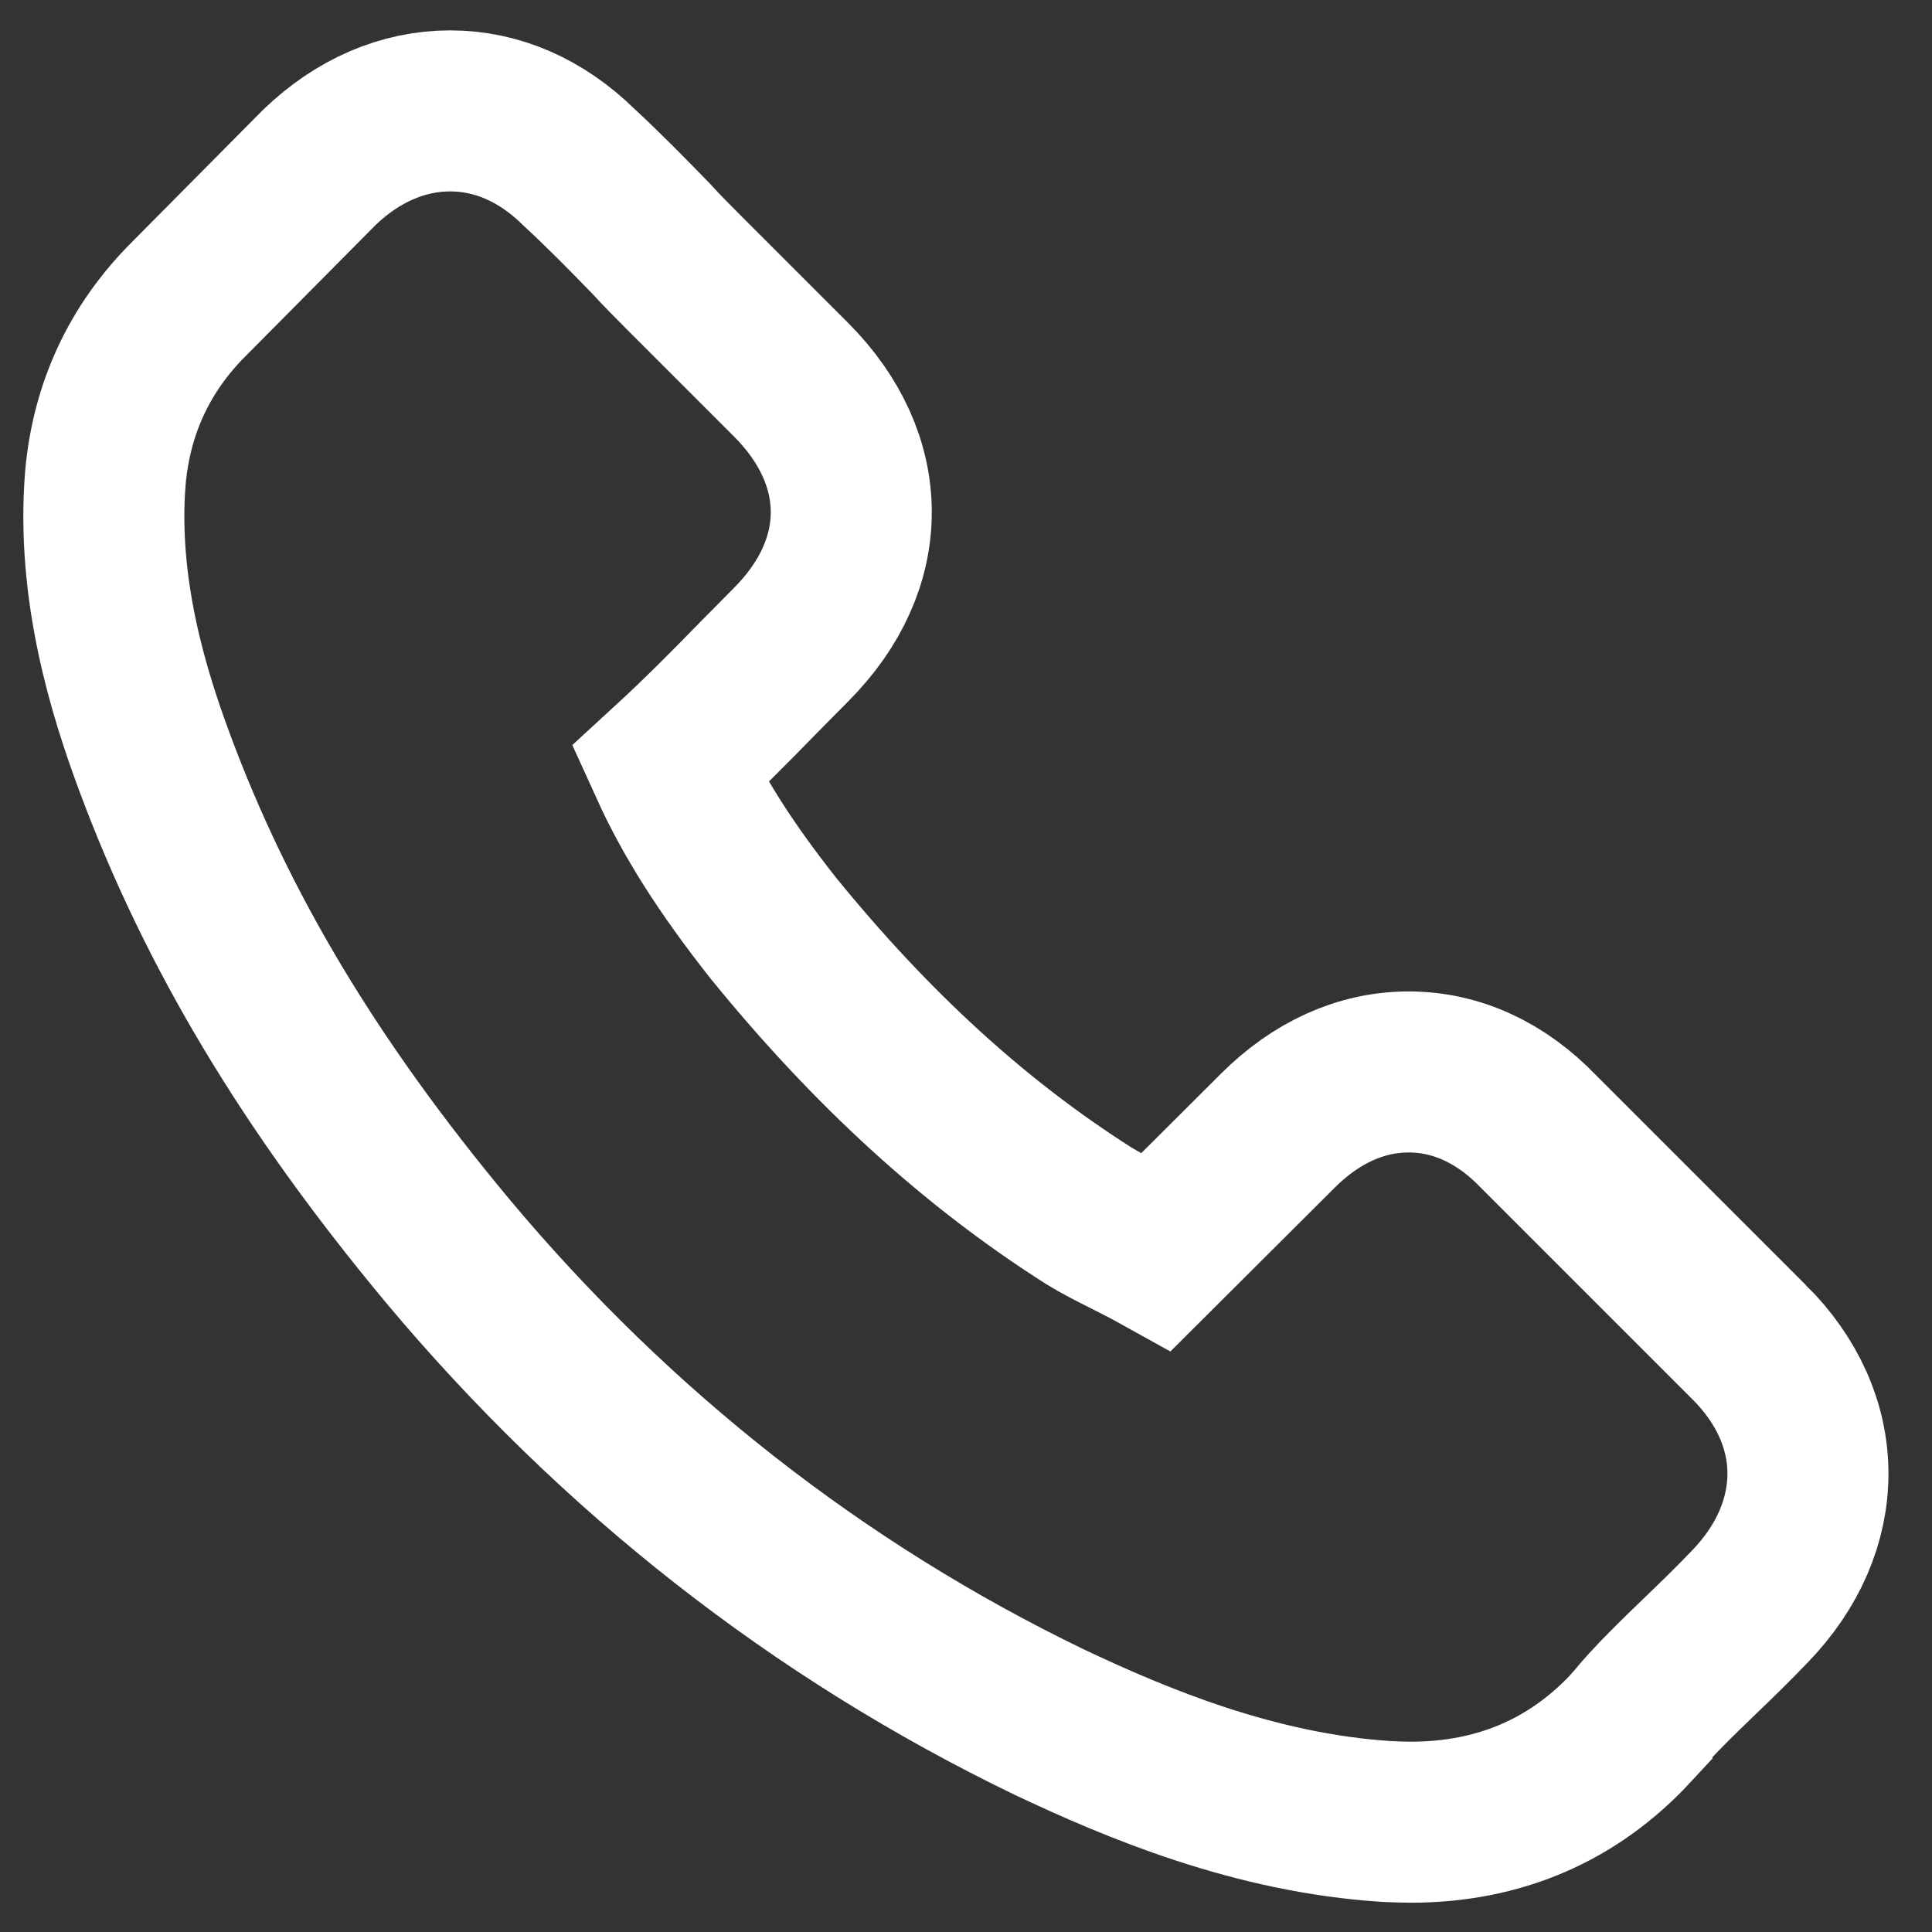
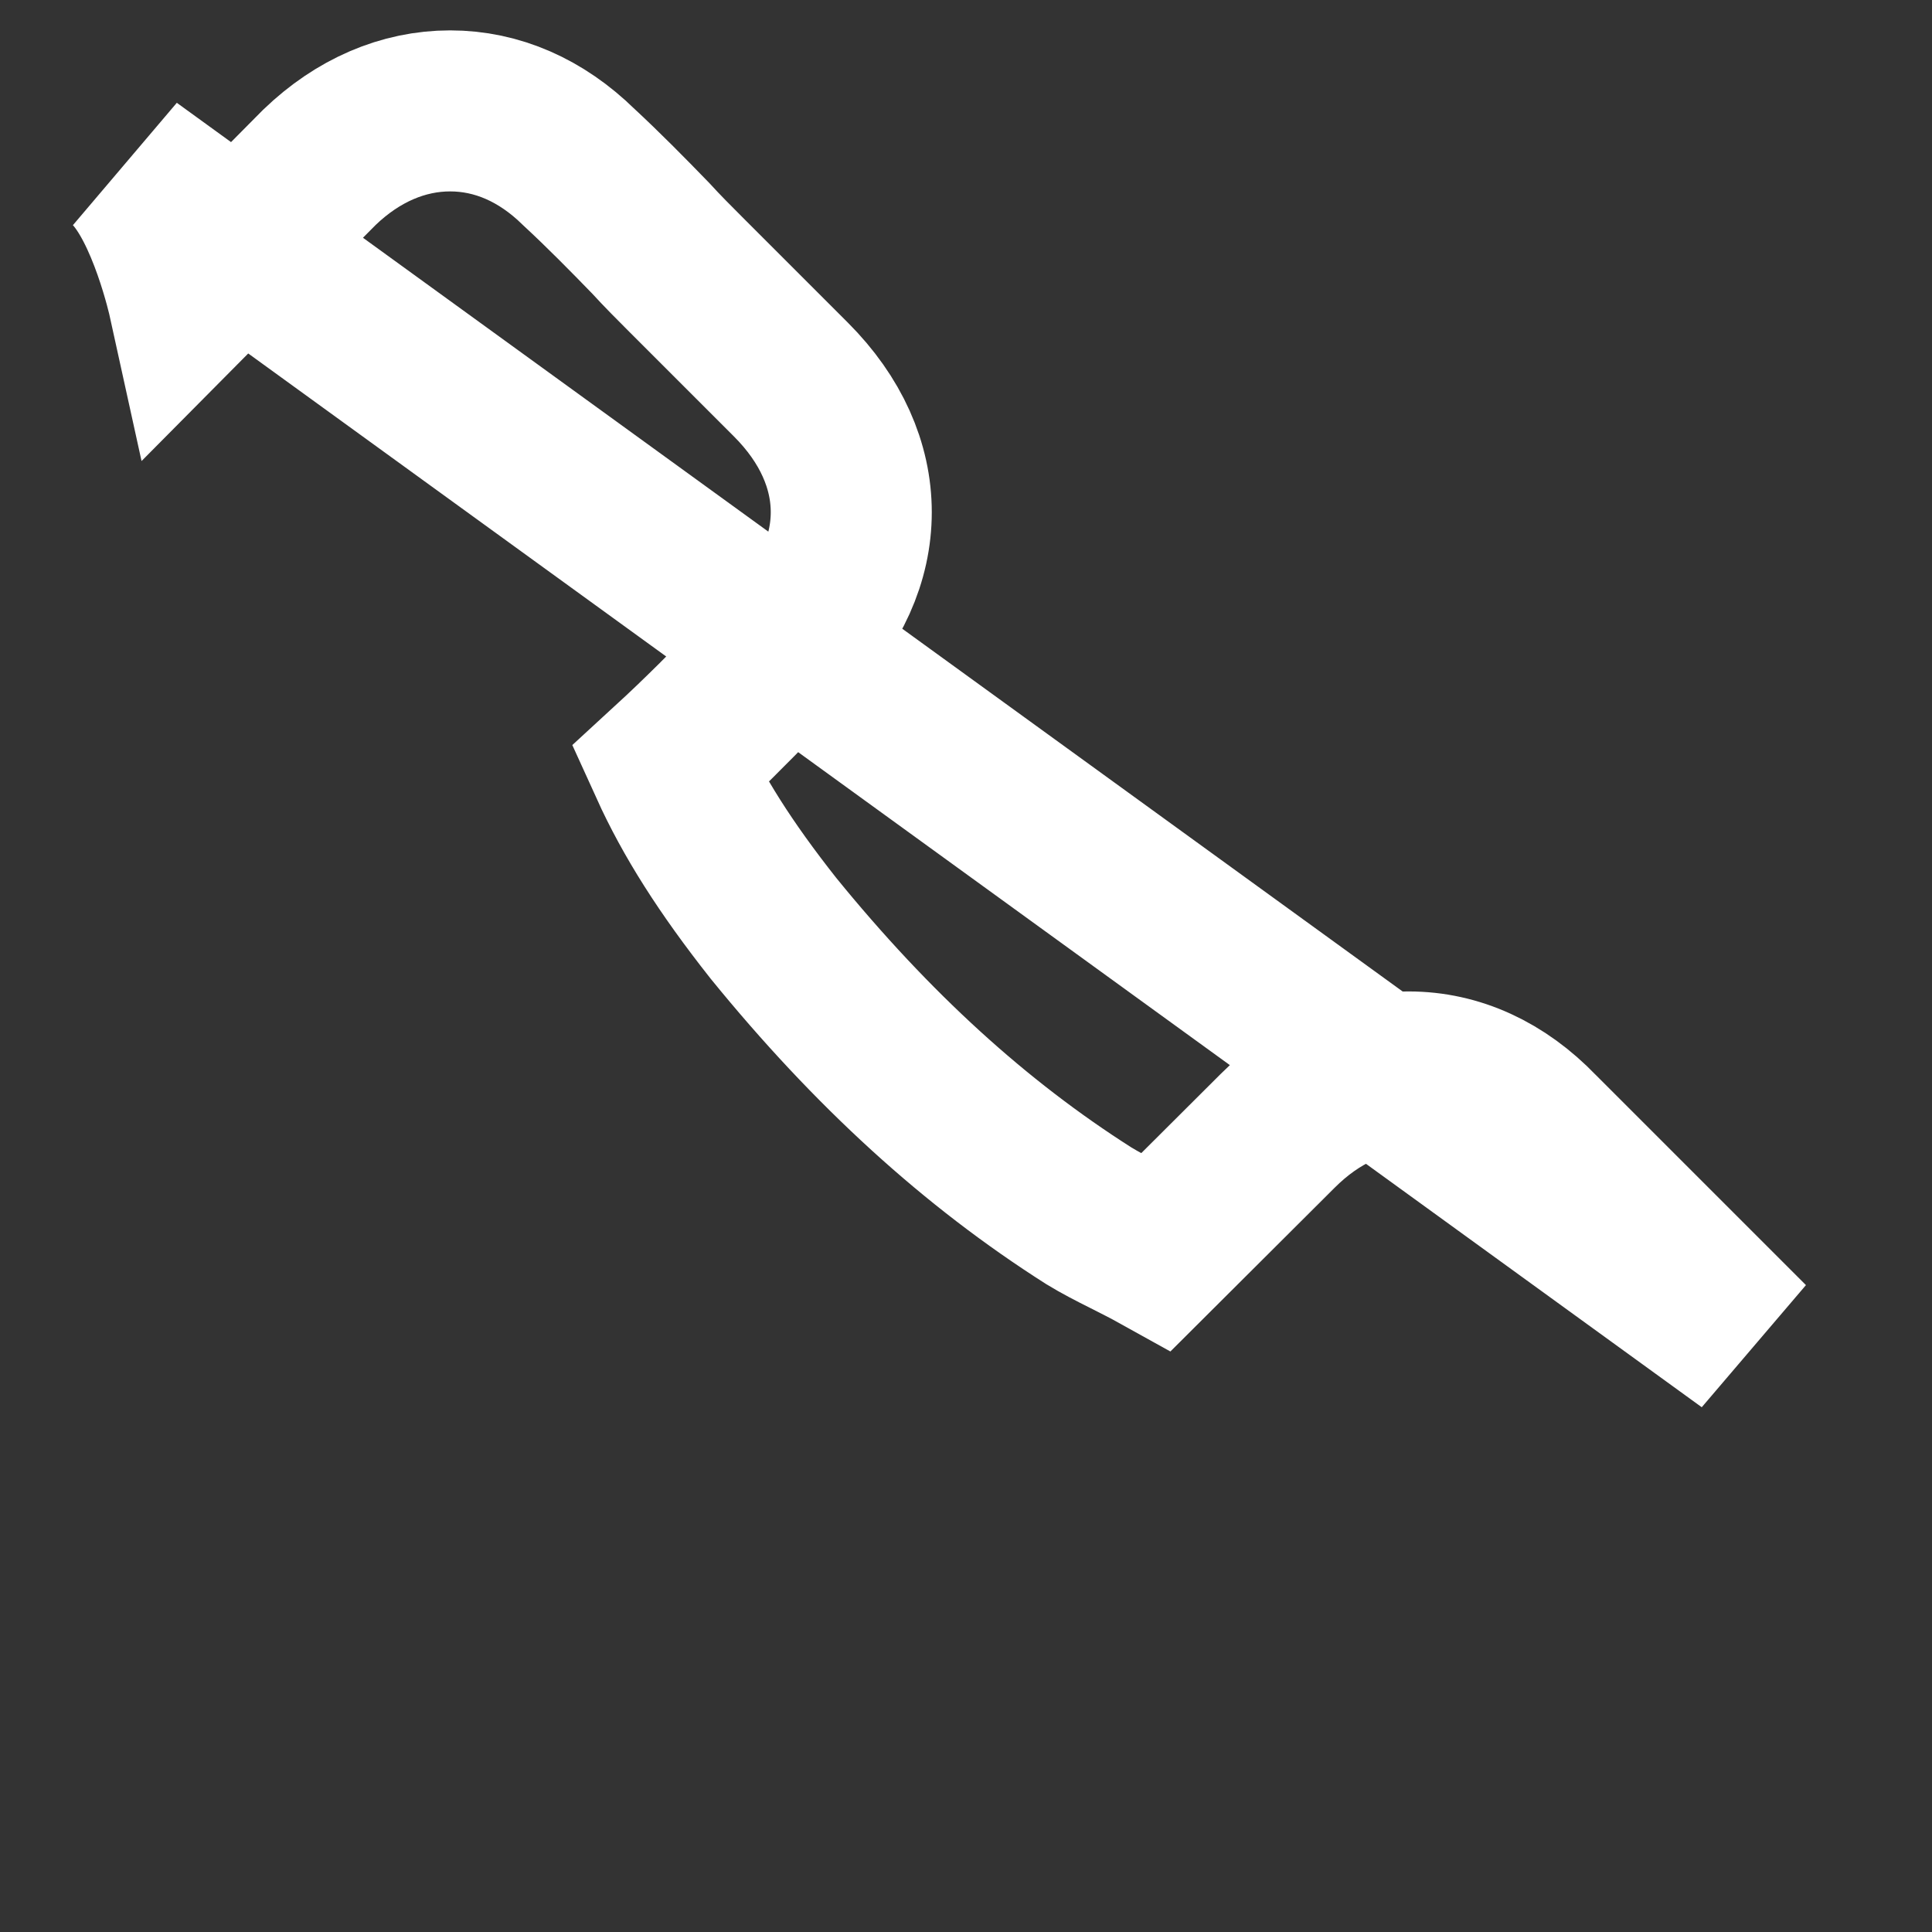
<svg xmlns="http://www.w3.org/2000/svg" id="Capa_1" version="1.1" viewBox="0 0 527.9 527.9">
  <rect x="0" y="0" width="527.9" height="527.9" fill="#333333" stroke="none" />
  <defs>
    <style>
      .st0 {
        fill: none;
        stroke: #fff;
        stroke-miterlimit: 10;
        stroke-width: 44px;
      }
    </style>
  </defs>
-   <path class="st0" d="M477.9,366.7l-57.6-57.6c-10.2-10.6-22.4-16.2-35.4-16.2s-25.3,5.6-35.8,16.1l-33.1,33c-2.7-1.5-5.4-2.8-8.1-4.2-3.8-1.9-7.3-3.7-10.4-5.6-31-19.7-59.2-45.4-86.2-78.6-13.1-16.6-21.9-30.5-28.3-44.6,8.6-7.9,16.6-16,24.3-23.9,2.9-2.9,5.9-6,8.8-8.9,22-22,22-50.5,0-72.5l-28.6-28.6c-3.2-3.2-6.6-6.6-9.7-10-6.3-6.5-12.9-13.2-19.7-19.5-10.2-10-22.3-15.3-35.1-15.3s-25.2,5.3-35.7,15.4c0,0,0,0-.2.2l-35.6,35.9c-13.4,13.4-21,29.8-22.7,48.7-2.5,30.6,6.5,59.1,13.4,77.7,17,45.8,42.3,88.2,80.2,133.7,45.9,54.8,101.1,98.1,164.2,128.6,24.1,11.4,56.3,24.9,92.2,27.2,2.2.1,4.5.2,6.6.2,24.2,0,44.5-8.7,60.5-26,0-.2.3-.3.4-.5,5.4-6.6,11.7-12.6,18.3-19,4.5-4.3,9.1-8.8,13.6-13.5,10.4-10.8,15.8-23.4,15.8-36.3s-5.6-25.5-16.1-35.9h0Z" />
+   <path class="st0" d="M477.9,366.7l-57.6-57.6c-10.2-10.6-22.4-16.2-35.4-16.2s-25.3,5.6-35.8,16.1l-33.1,33c-2.7-1.5-5.4-2.8-8.1-4.2-3.8-1.9-7.3-3.7-10.4-5.6-31-19.7-59.2-45.4-86.2-78.6-13.1-16.6-21.9-30.5-28.3-44.6,8.6-7.9,16.6-16,24.3-23.9,2.9-2.9,5.9-6,8.8-8.9,22-22,22-50.5,0-72.5l-28.6-28.6c-3.2-3.2-6.6-6.6-9.7-10-6.3-6.5-12.9-13.2-19.7-19.5-10.2-10-22.3-15.3-35.1-15.3s-25.2,5.3-35.7,15.4c0,0,0,0-.2.2l-35.6,35.9s-5.6-25.5-16.1-35.9h0Z" />
</svg>